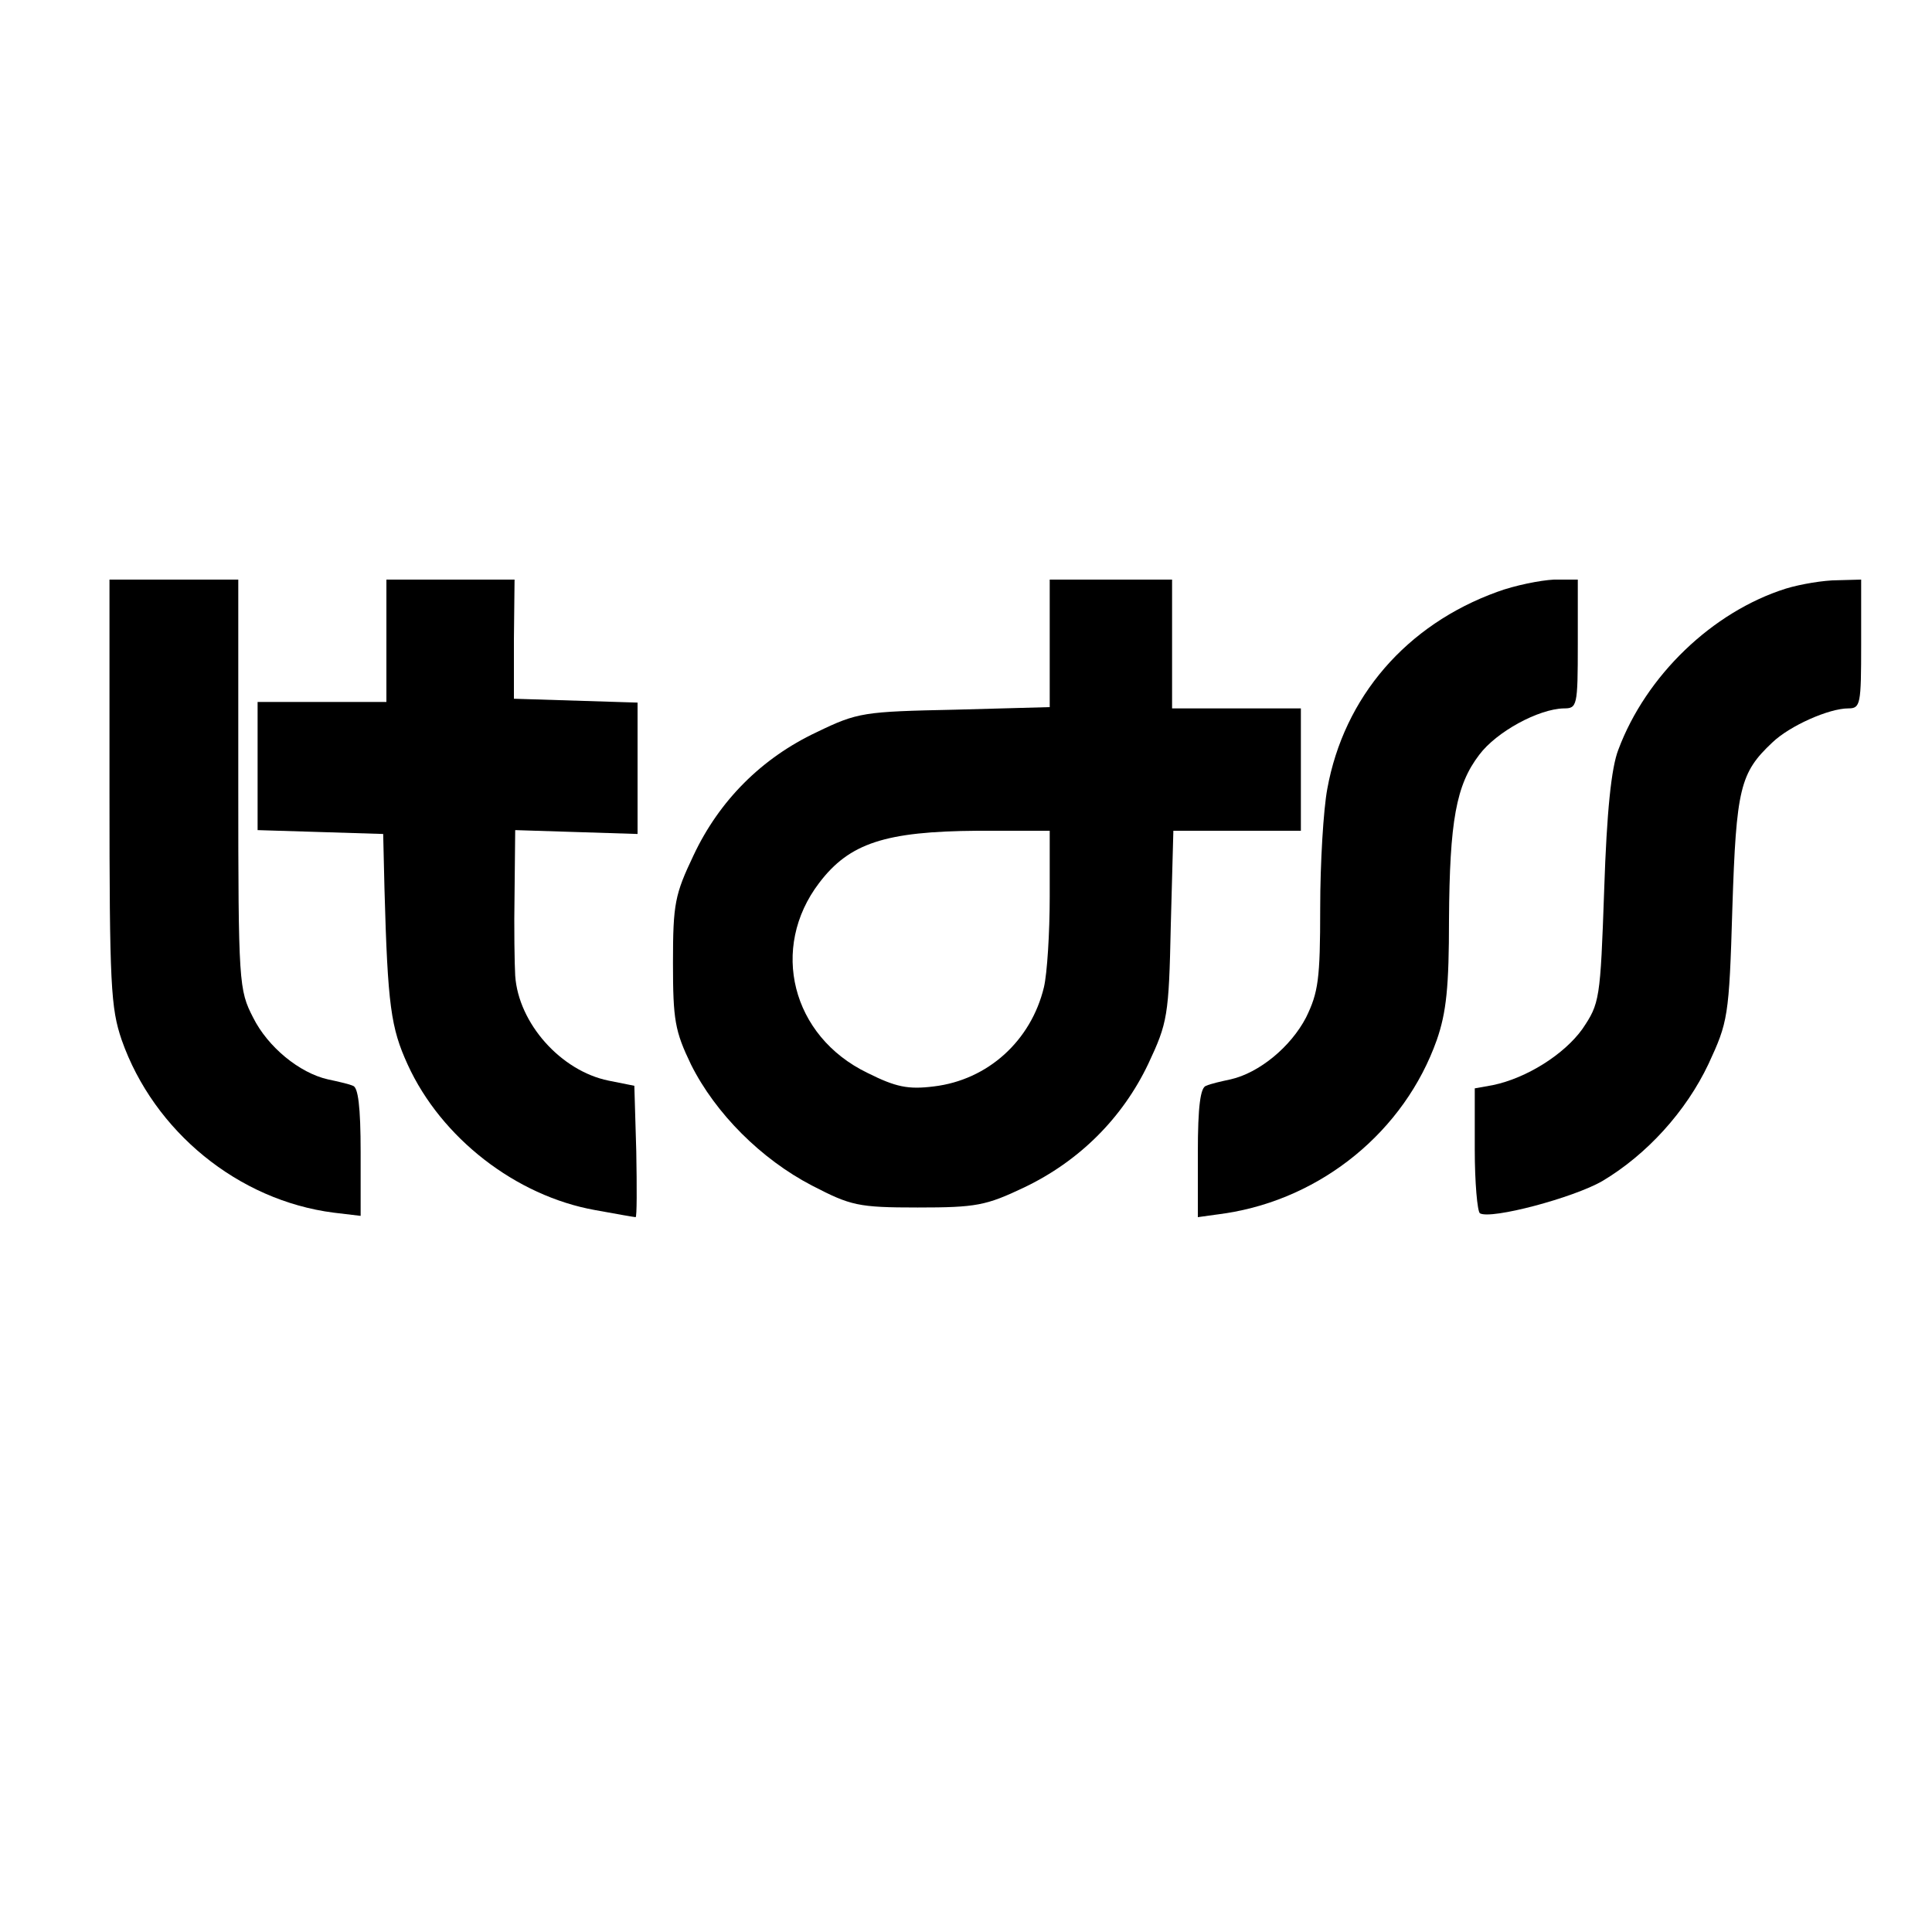
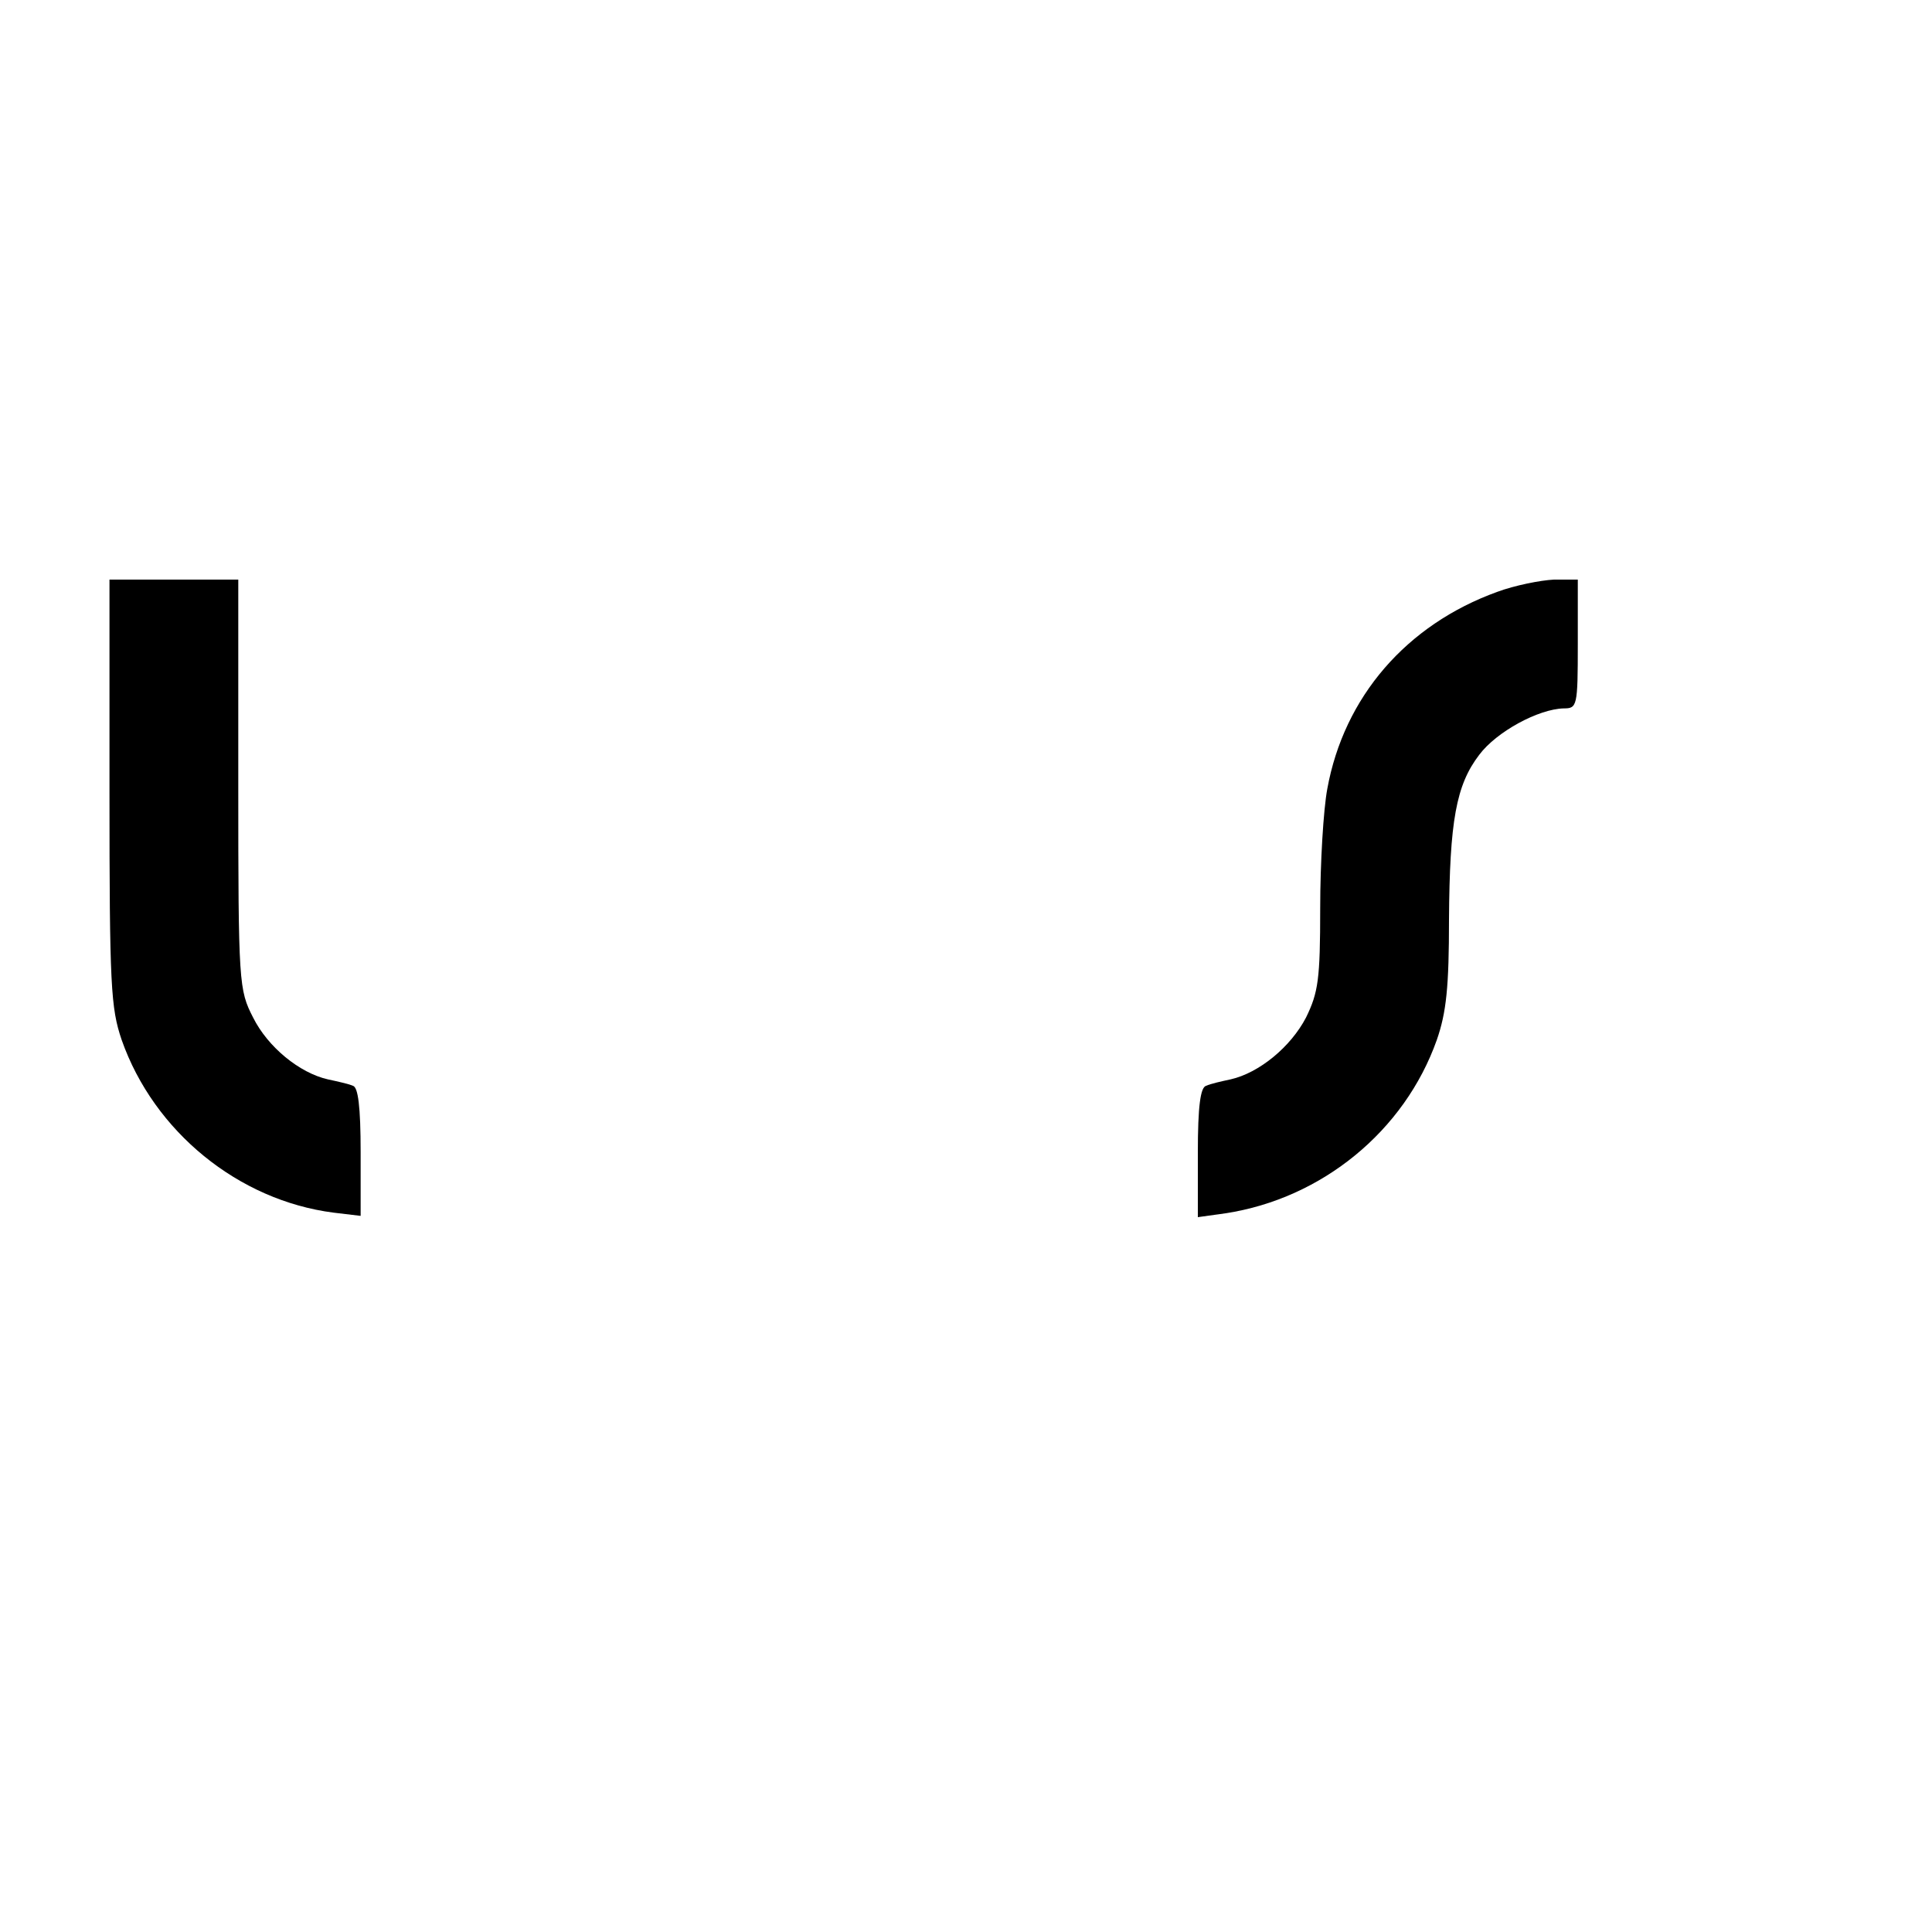
<svg xmlns="http://www.w3.org/2000/svg" width="300pt" height="300pt" viewBox="0 0 300 300" preserveAspectRatio="xMidYMid meet">
  <g transform="translate(0,300) scale(0.1,-0.1)" fill="#000000" stroke="none">
    <path d="M170 1770 c0 -301 2 -335 19 -385 50 -142 181 -249 329 -268 l42 -5 0 99 c0 71 -4 101 -12 103 -7 3 -25 7 -39 10 -44 10 -93 50 -116 96 -22 43 -23 52 -23 362 l0 318 -100 0 -100 0 0 -330z" />
-     <path d="M600 2005 l0 -95 -100 0 -100 0 0 -100 0 -99 98 -3 97 -3 2 -85 c5 -182 10 -216 36 -273 52 -114 168 -204 291 -226 33 -6 61 -11 63 -11 2 0 2 46 1 102 l-3 102 -40 8 c-74 15 -140 89 -145 163 -1 17 -2 74 -1 128 l1 98 95 -3 95 -3 0 102 0 102 -96 3 -96 3 0 93 1 92 -100 0 -99 0 0 -95z" />
-     <path d="M1630 2001 l0 -99 -147 -4 c-142 -3 -151 -4 -215 -35 -85 -40 -151 -106 -191 -191 -29 -61 -32 -75 -32 -167 0 -89 3 -106 28 -158 38 -76 109 -147 188 -188 60 -31 71 -34 164 -34 91 0 106 3 165 31 86 41 153 108 193 192 30 64 32 74 35 215 l4 147 99 0 99 0 0 95 0 95 -100 0 -100 0 0 100 0 100 -95 0 -95 0 0 -99z m0 -393 c0 -57 -4 -120 -9 -141 -20 -83 -87 -144 -171 -154 -40 -5 -59 -1 -103 21 -118 57 -152 194 -75 295 47 62 103 80 246 81 l112 0 0 -102z" />
    <path d="M2325 2081 c-141 -51 -238 -163 -264 -306 -6 -32 -11 -115 -11 -185 0 -111 -3 -131 -22 -170 -24 -46 -73 -86 -117 -96 -14 -3 -32 -7 -38 -10 -9 -2 -13 -32 -13 -104 l0 -100 43 6 c150 23 278 128 328 269 15 43 19 83 19 187 1 153 11 209 47 256 27 36 92 71 131 72 21 0 22 3 22 100 l0 100 -37 0 c-21 -1 -61 -9 -88 -19z" />
-     <path d="M2773 2086 c-114 -36 -217 -135 -260 -250 -11 -28 -18 -96 -22 -217 -6 -172 -7 -177 -34 -217 -28 -39 -86 -76 -139 -87 l-28 -5 0 -95 c0 -51 4 -96 8 -99 17 -10 145 24 190 50 69 41 130 108 165 182 30 65 32 72 37 242 6 186 12 210 62 257 27 26 88 53 118 53 19 0 20 6 20 100 l0 100 -37 -1 c-21 0 -57 -6 -80 -13z" />
  </g>
</svg>